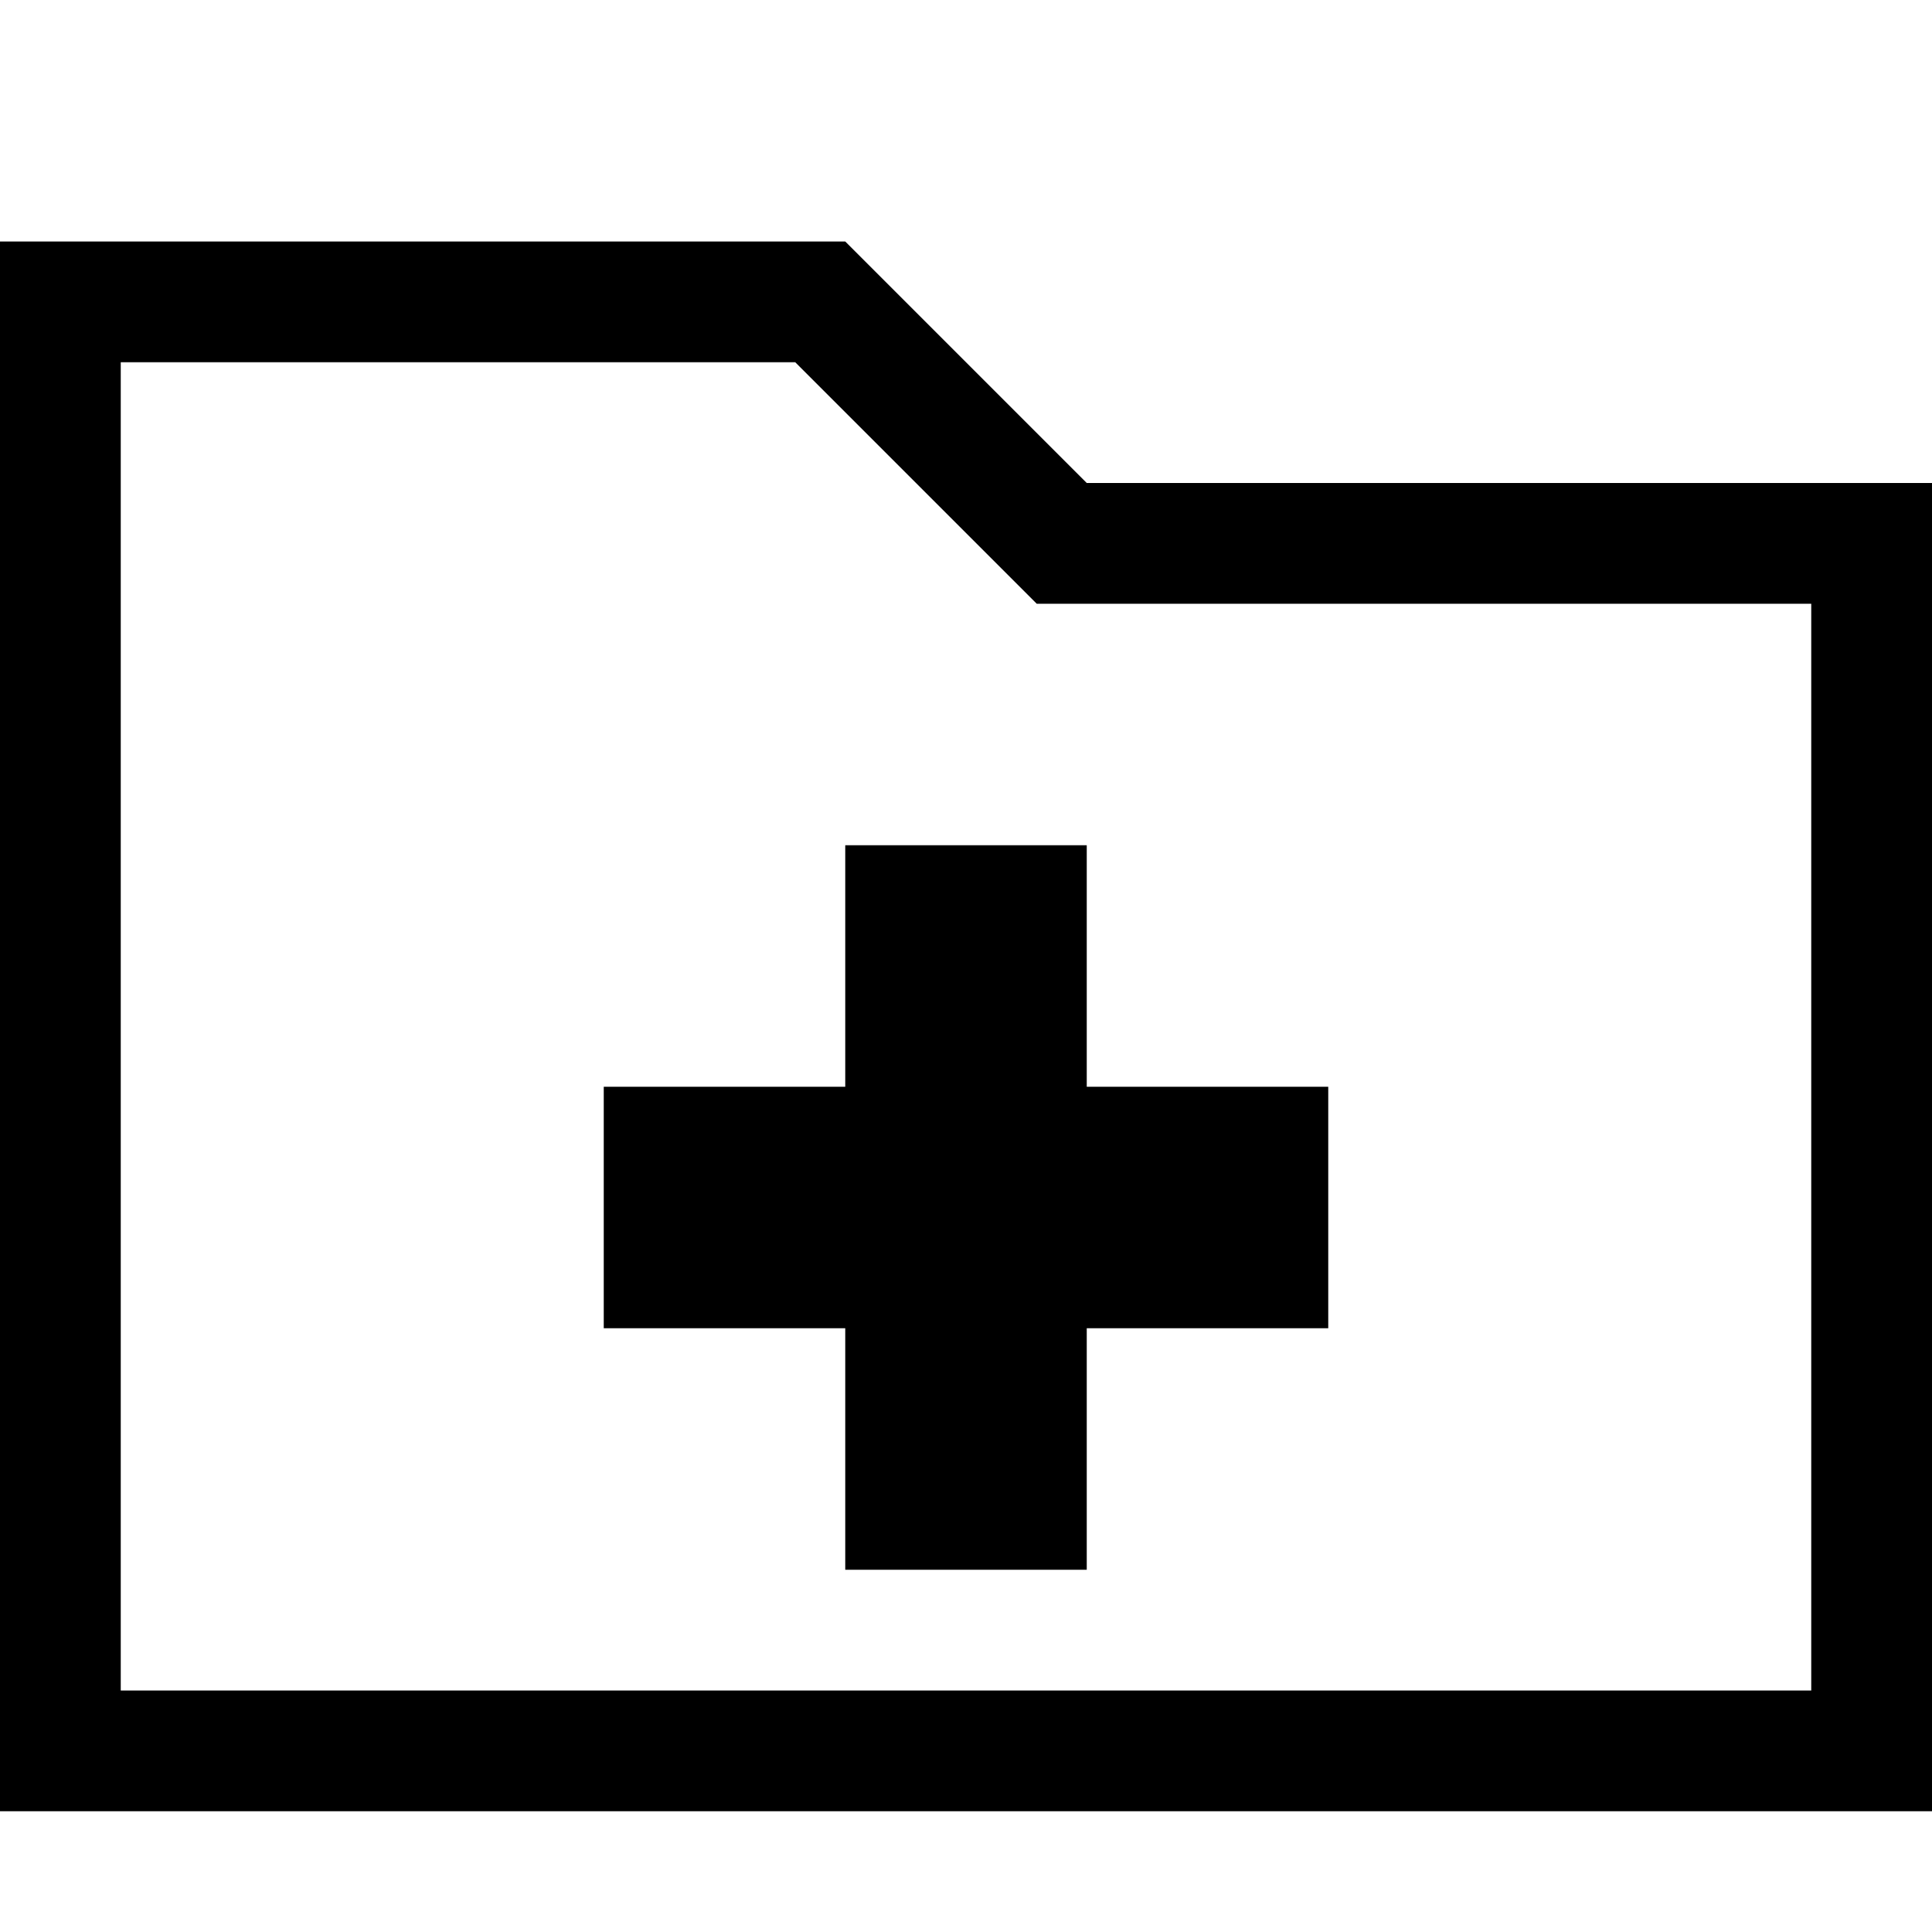
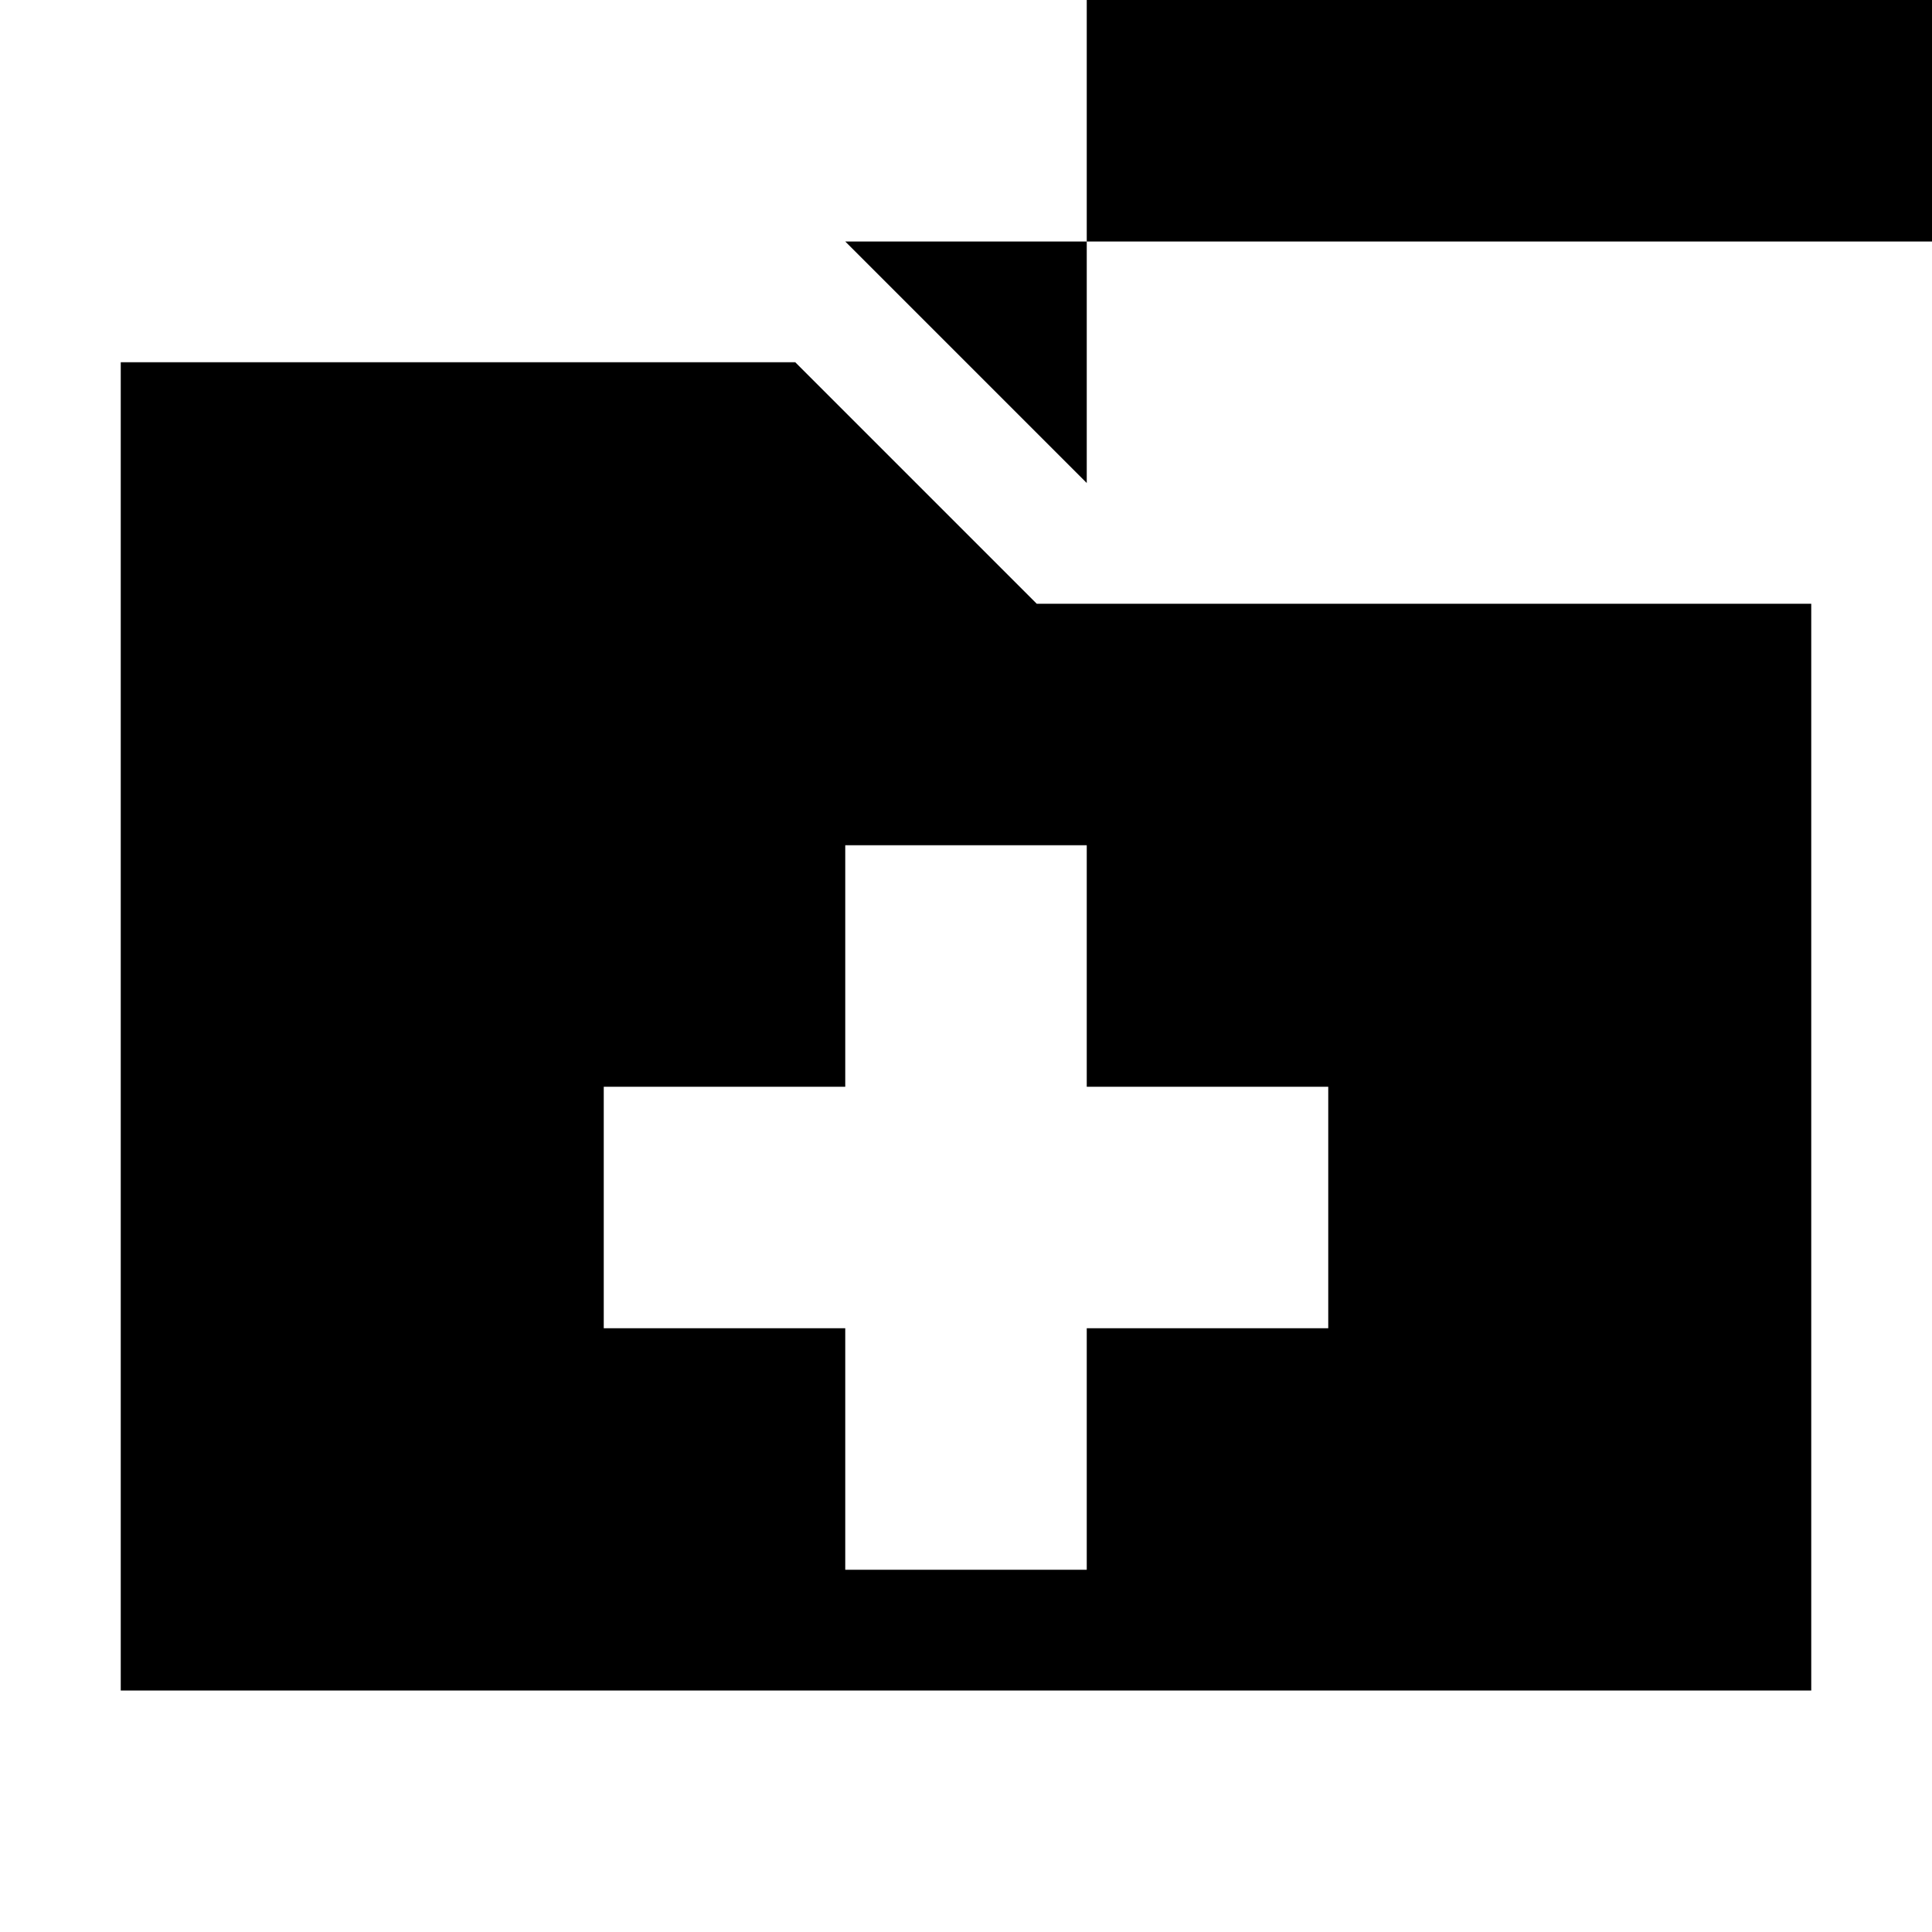
<svg xmlns="http://www.w3.org/2000/svg" viewBox="0 0 512 512">
-   <path d="M288 128l-64-64h-224v416h512v-352h-224zm192 320h-448v-352h178.745l54.628 54.627 9.372 9.373h205.255v288zm-192-224h-64v64h-64v64h64v64h64v-64h64v-64h-64z" />
+   <path d="M288 128l-64-64h-224h512v-352h-224zm192 320h-448v-352h178.745l54.628 54.627 9.372 9.373h205.255v288zm-192-224h-64v64h-64v64h64v64h64v-64h64v-64h-64z" />
</svg>